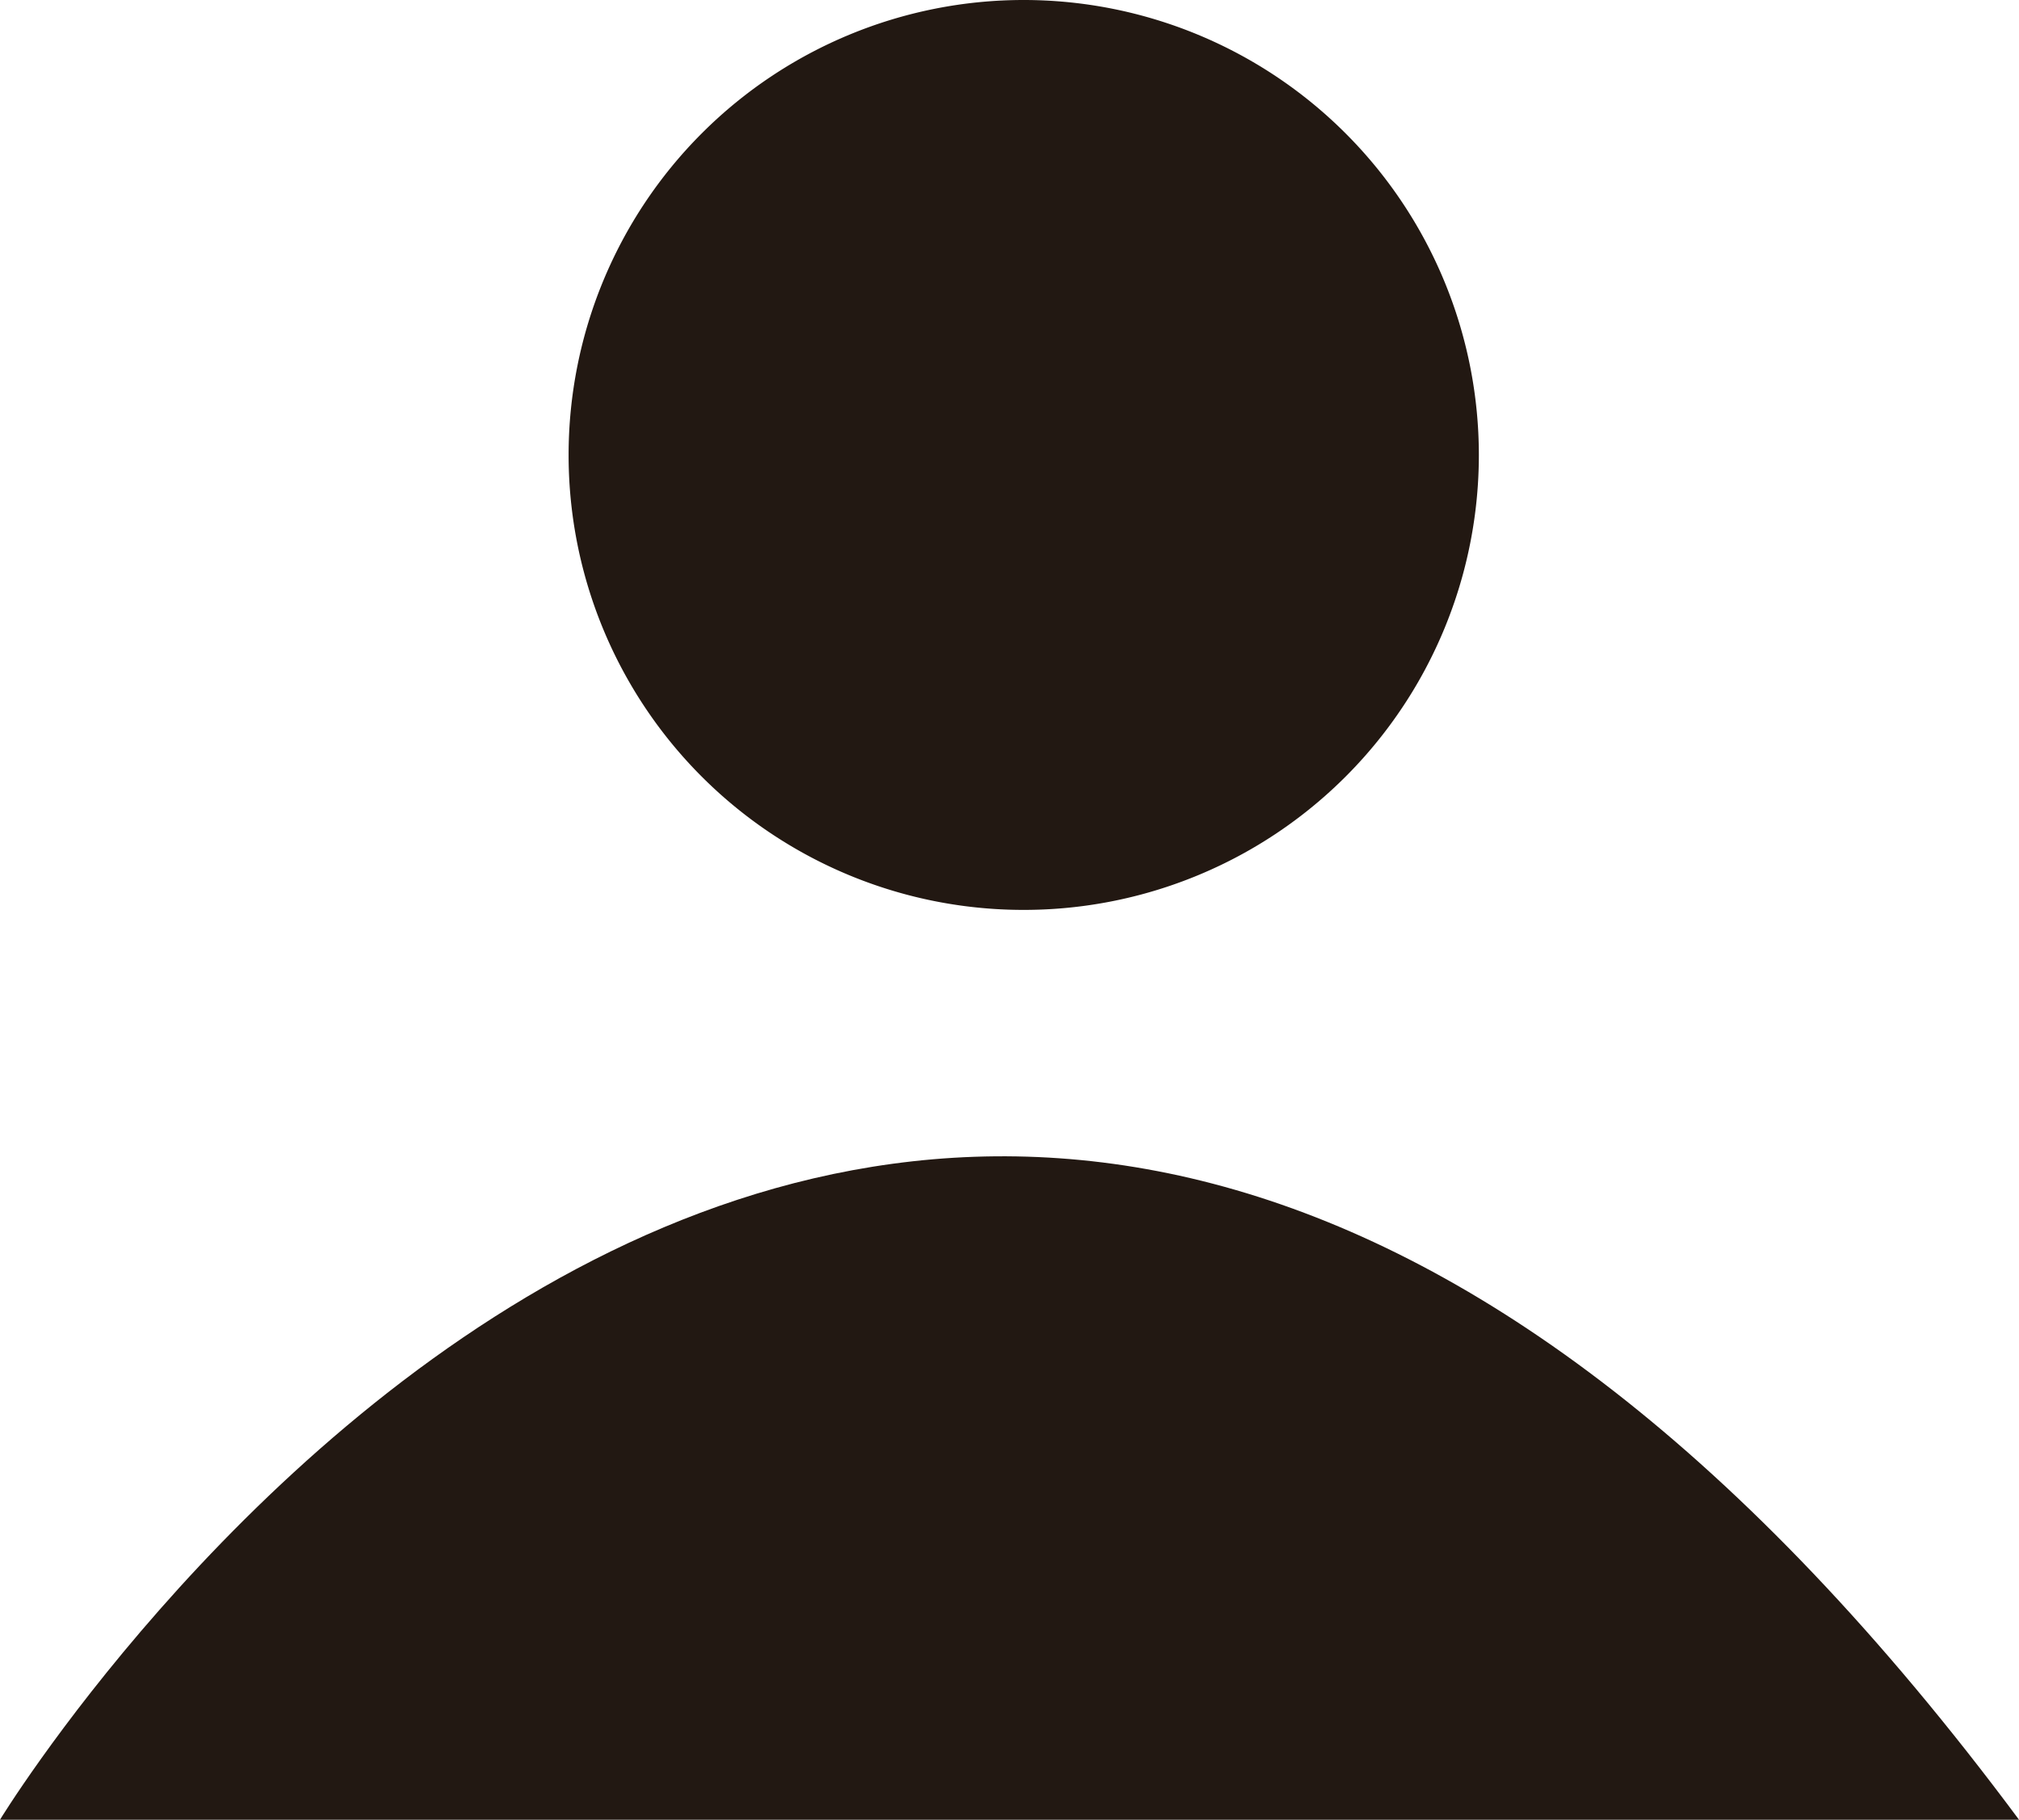
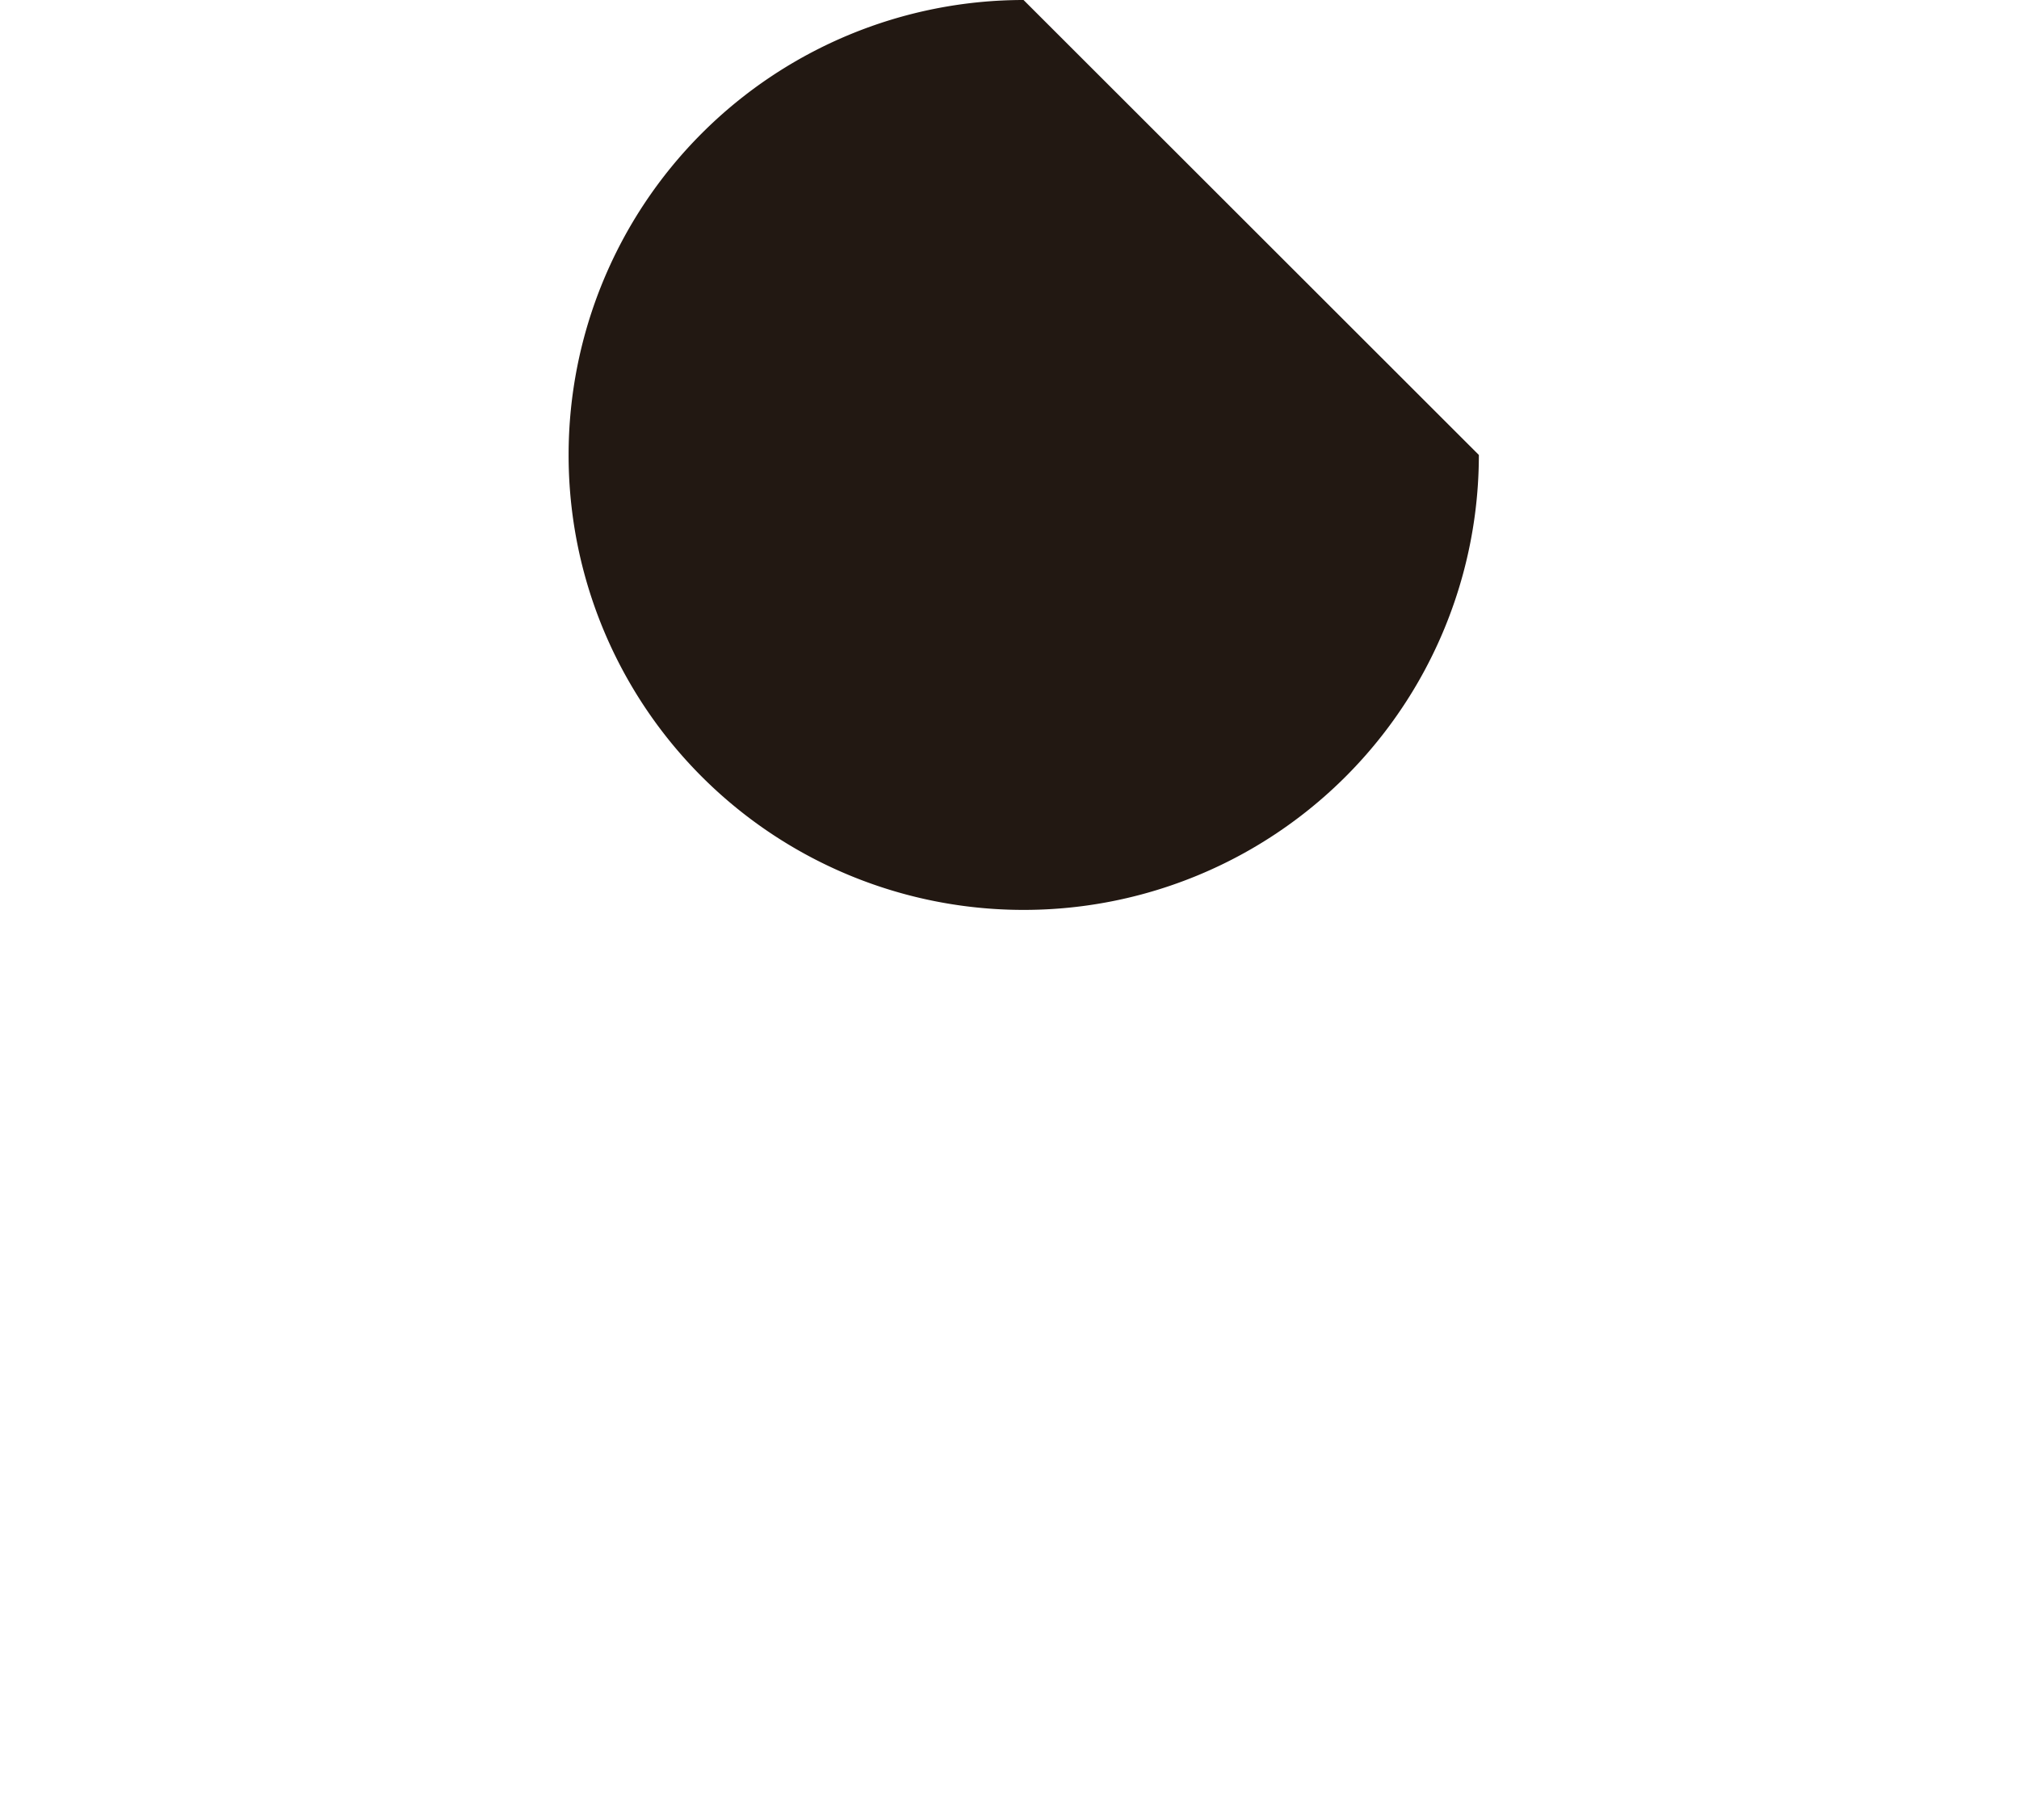
<svg xmlns="http://www.w3.org/2000/svg" id="コンポーネント_2_1" data-name="コンポーネント 2 – 1" width="21.919" height="19.759" viewBox="0 0 21.919 19.759">
-   <path id="パス_53" data-name="パス 53" d="M583.242-2315.231a4.94,4.94,0,0,1-4.943,4.94,4.938,4.938,0,0,1-4.939-4.94,4.94,4.94,0,0,1,4.939-4.94A4.942,4.942,0,0,1,583.242-2315.231Z" transform="translate(-567.187 2320.171)" fill="#221812" />
-   <path id="パス_54" data-name="パス 54" d="M567.187-2300.412s9.879-16.208,21.919,0Z" transform="translate(-567.187 2320.171)" fill="#221812" />
+   <path id="パス_53" data-name="パス 53" d="M583.242-2315.231a4.94,4.94,0,0,1-4.943,4.94,4.938,4.938,0,0,1-4.939-4.94,4.94,4.94,0,0,1,4.939-4.94Z" transform="translate(-567.187 2320.171)" fill="#221812" />
</svg>